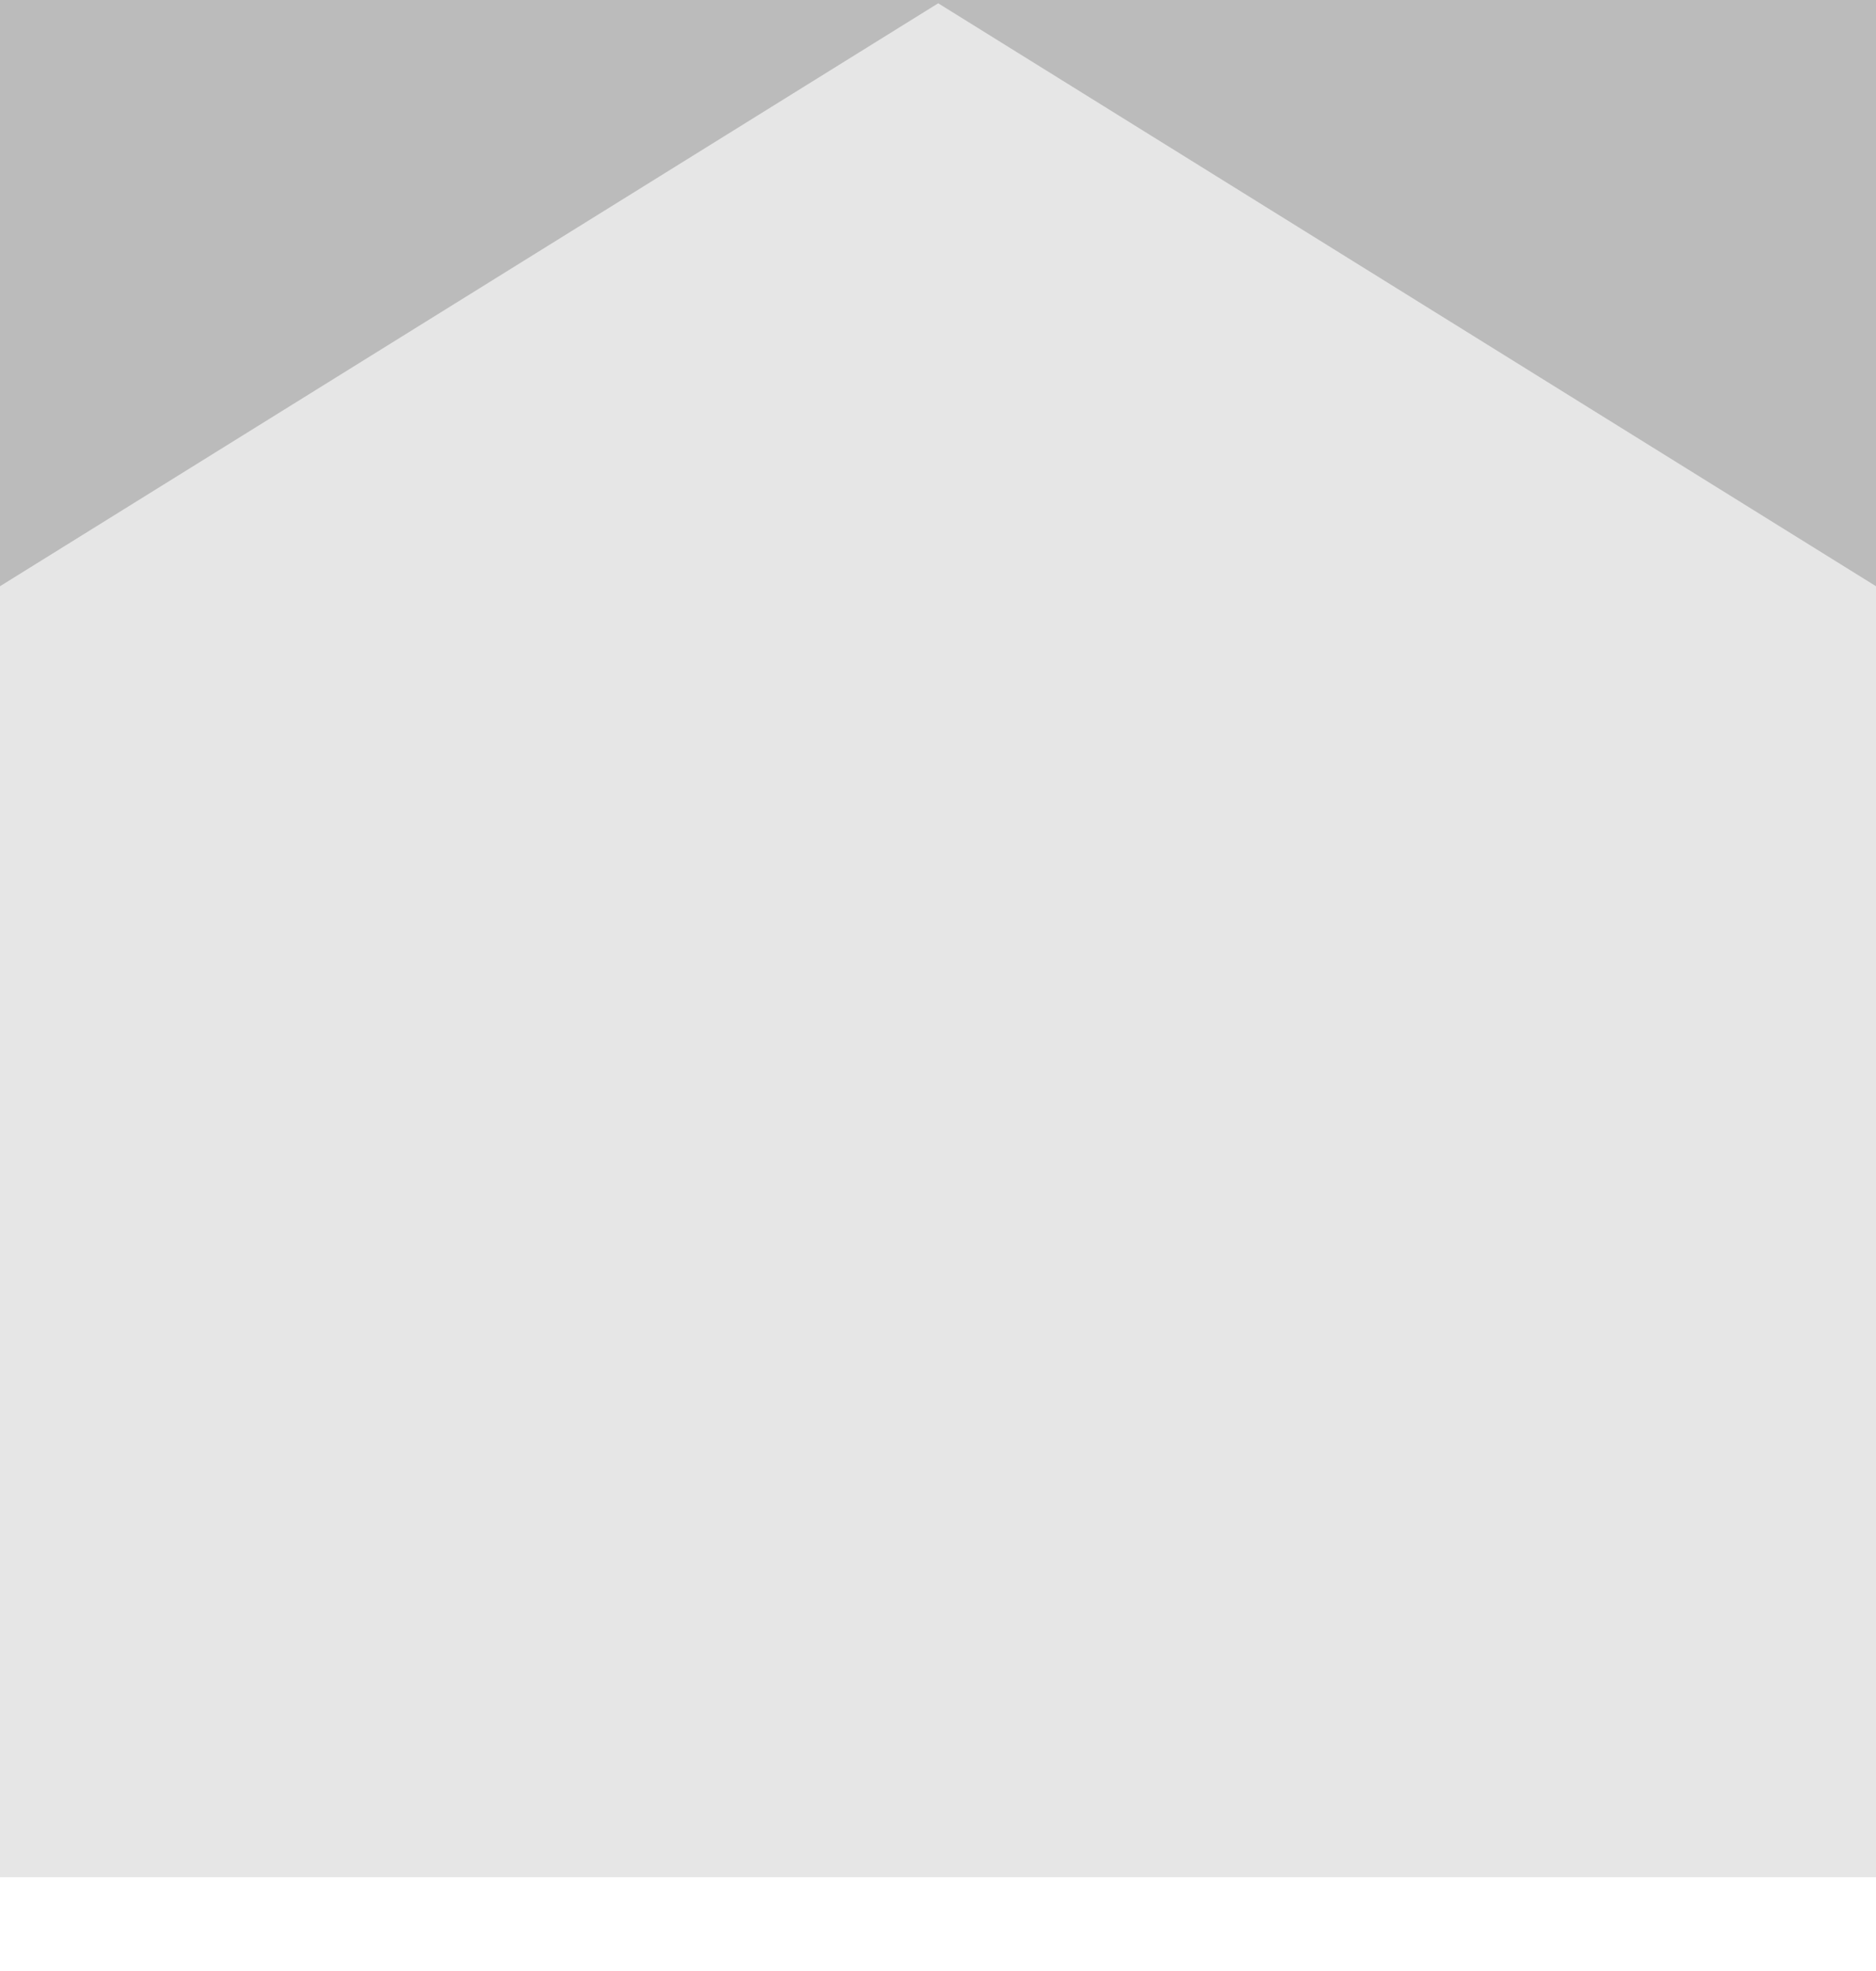
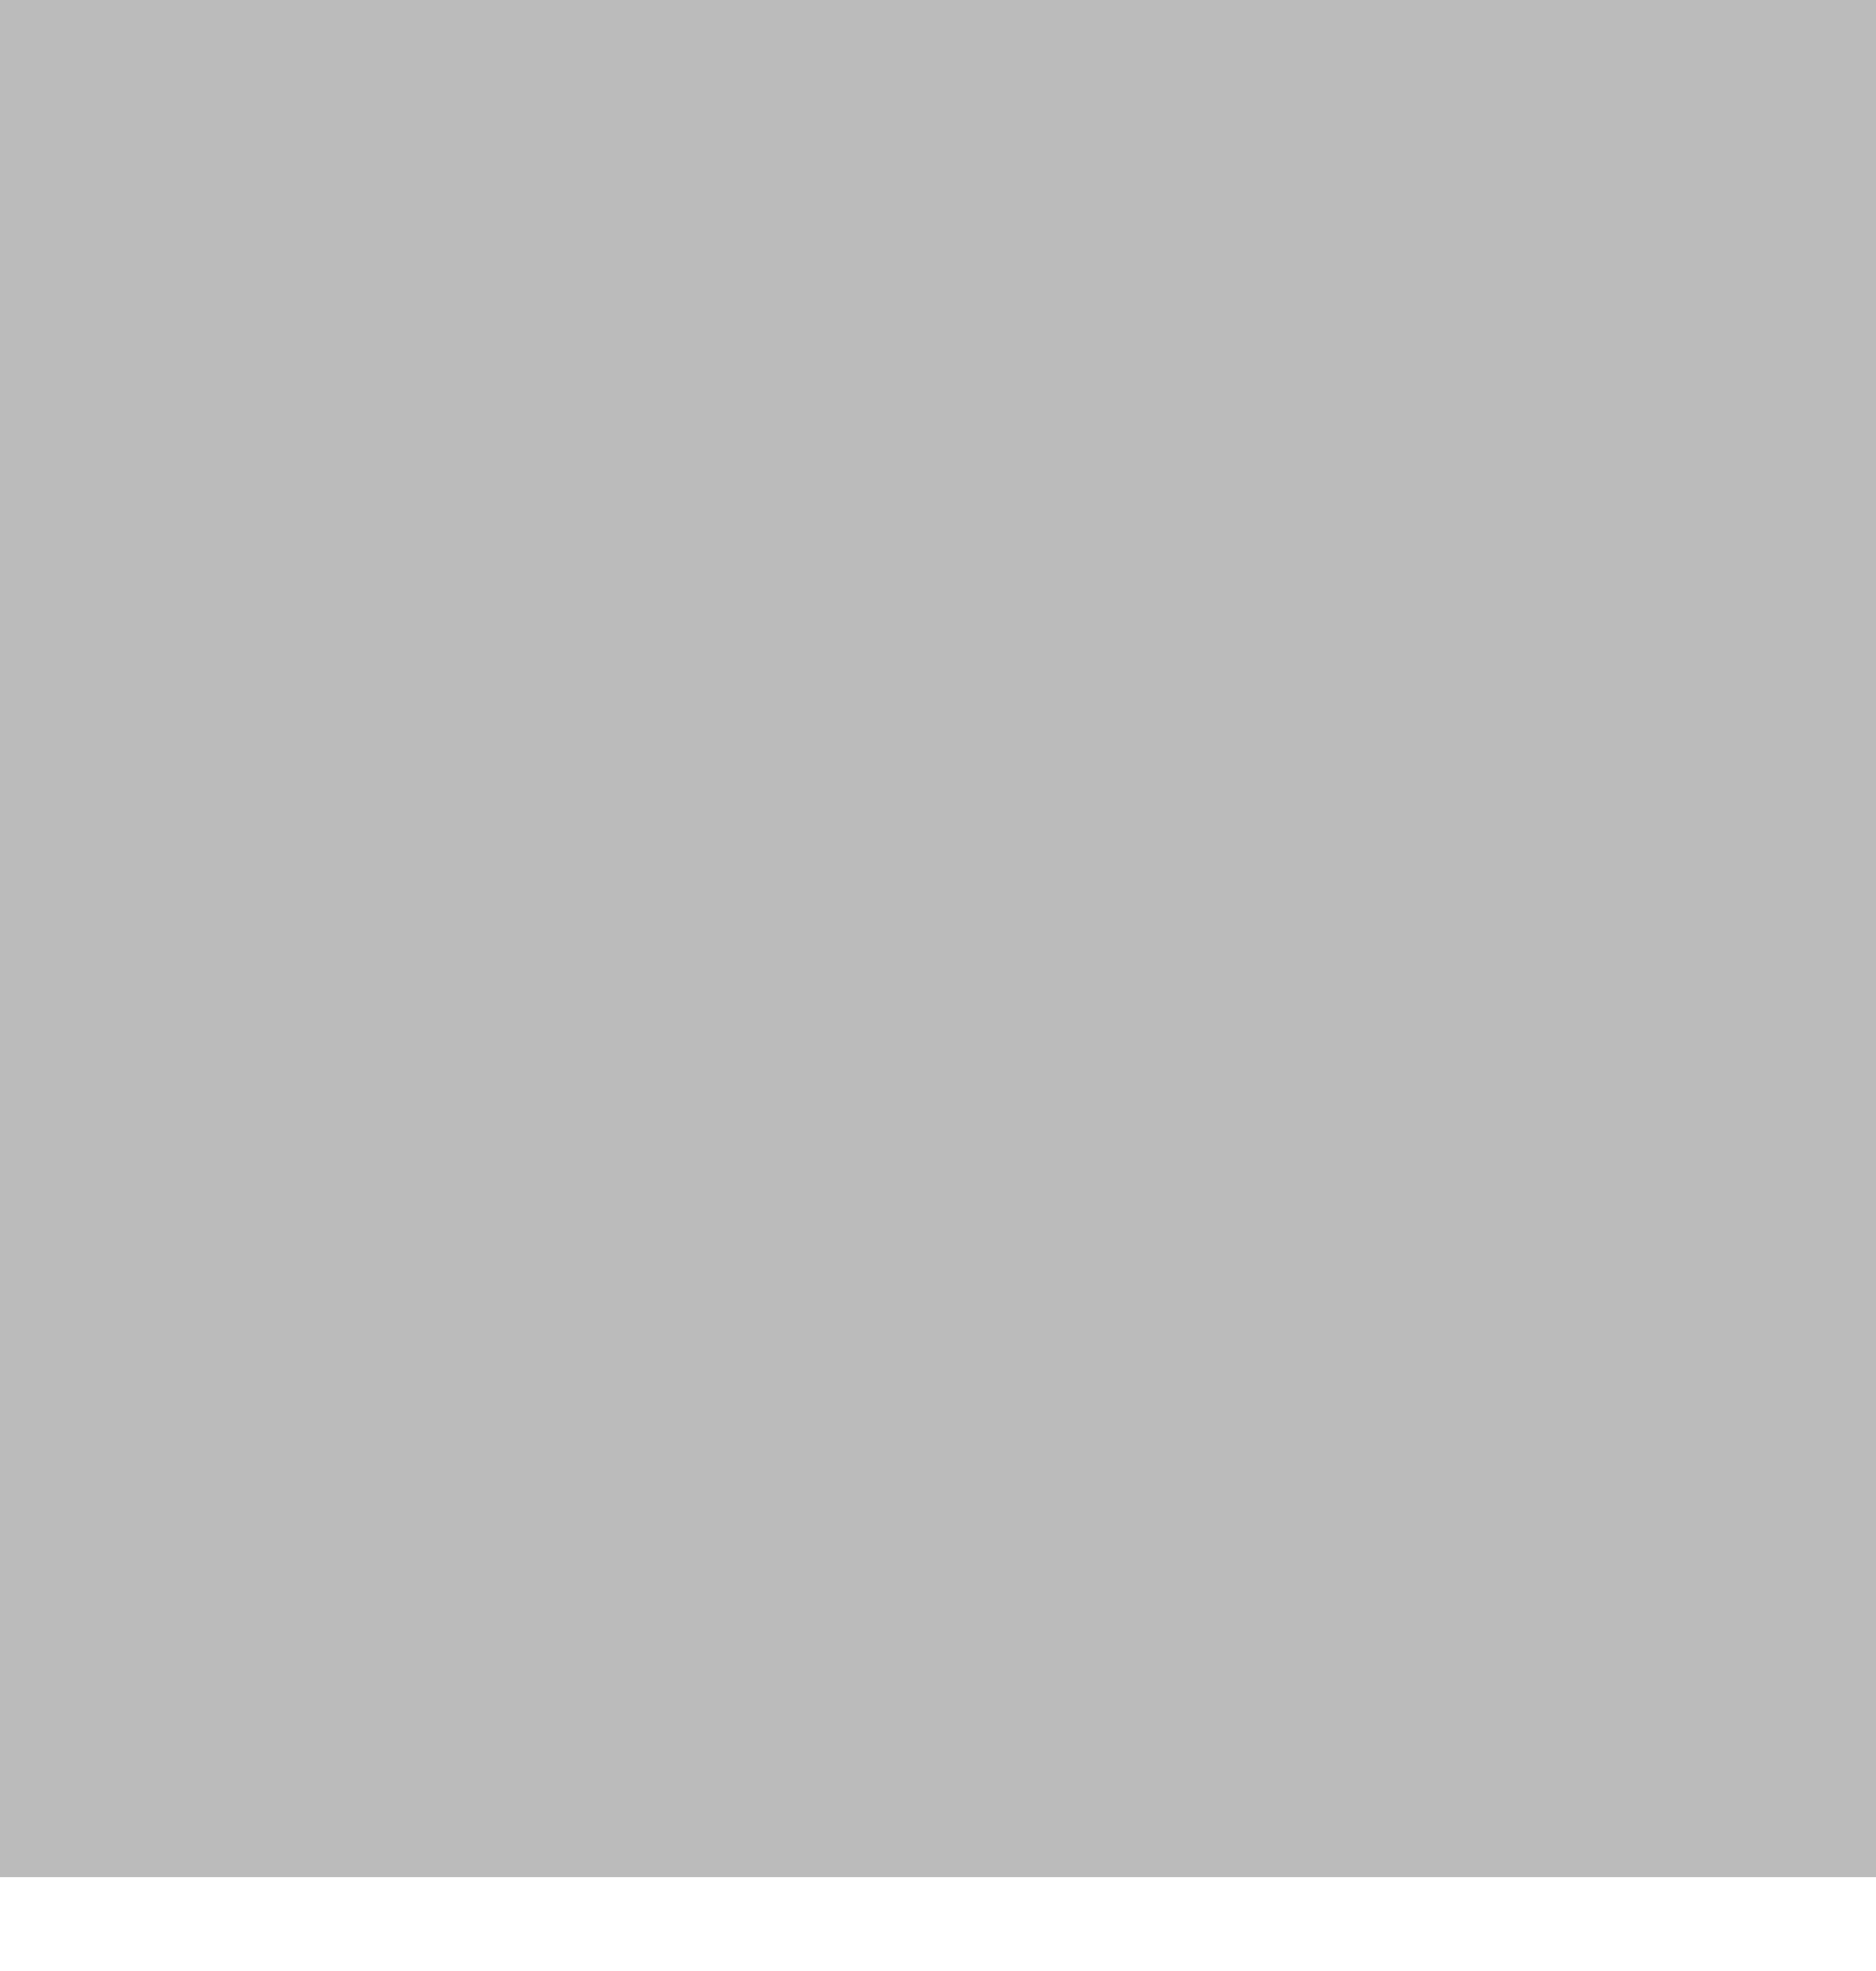
<svg xmlns="http://www.w3.org/2000/svg" width="20px" height="21px" version="1.1" xml:space="preserve" style="fill-rule:evenodd;clip-rule:evenodd;stroke-linejoin:round;stroke-miterlimit:1.414;">
  <rect x="0" y="0" width="20" height="20" style="fill:rgb(187,187,187);" />
-   <path d="M0,6.246l0,13.755l20,0l0,-13.755l-9.998,-6.211l-10.002,6.211Z" style="fill:rgb(230,230,230);fill-rule:nonzero;" />
</svg>